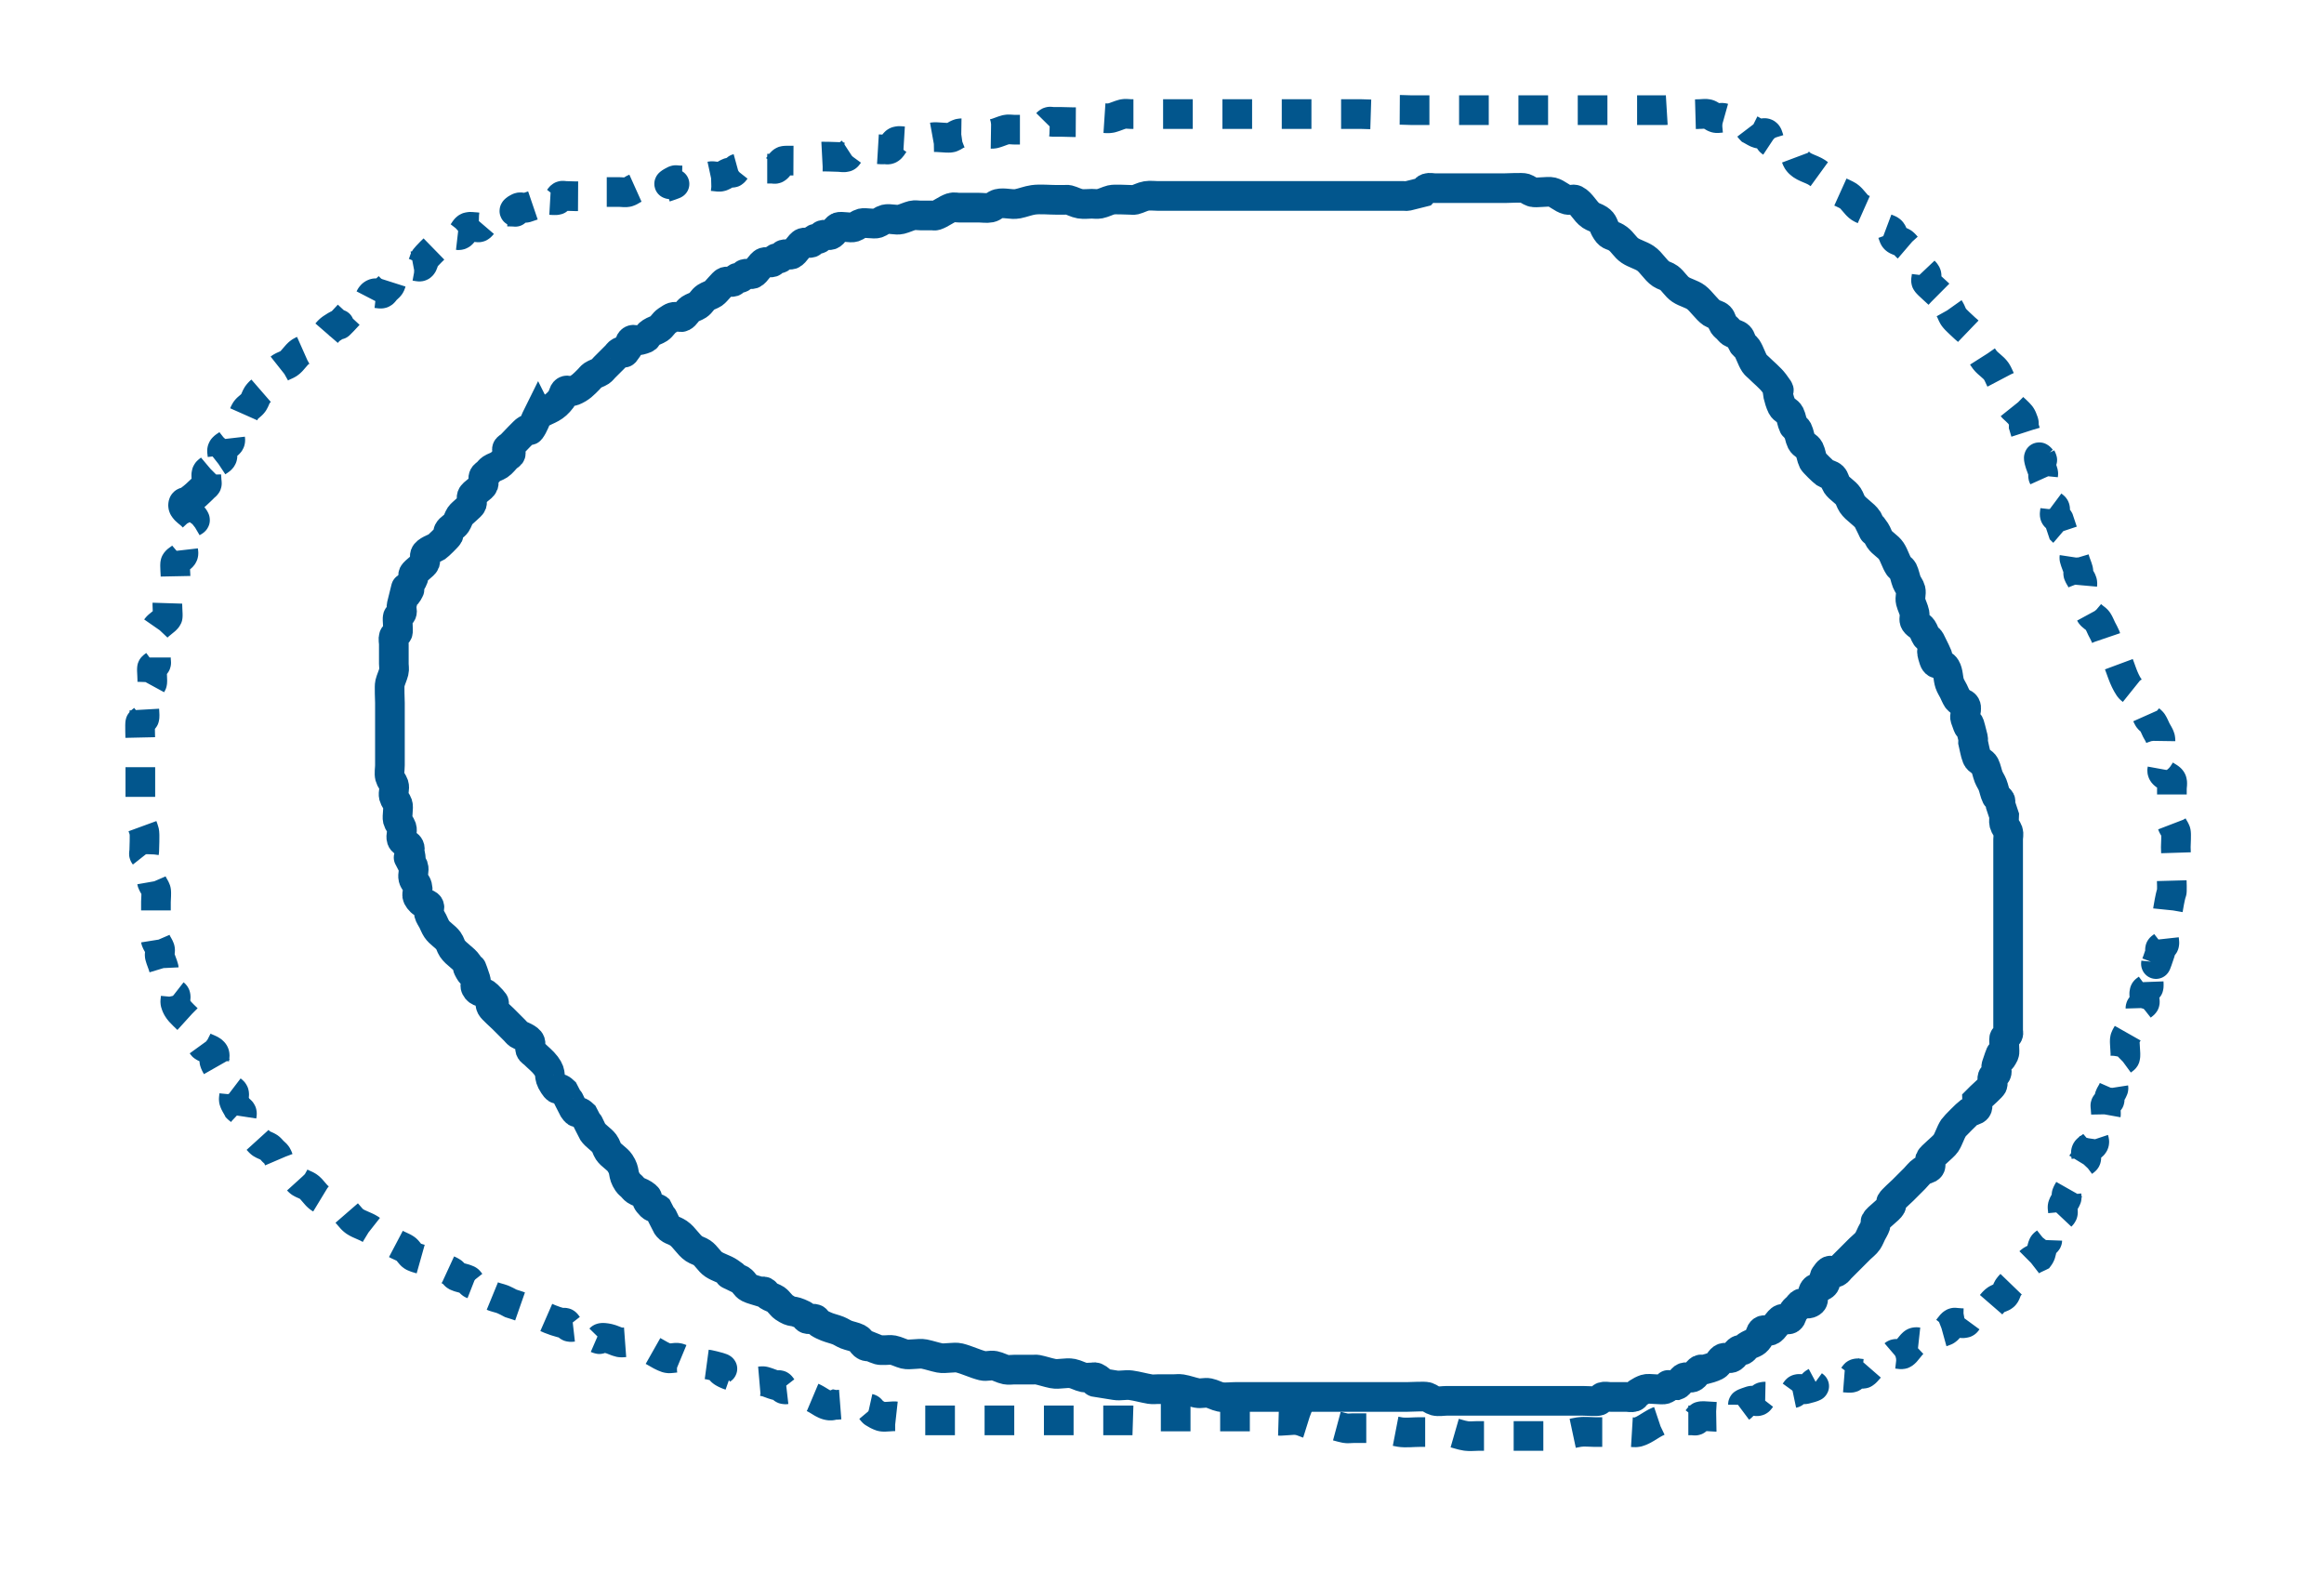
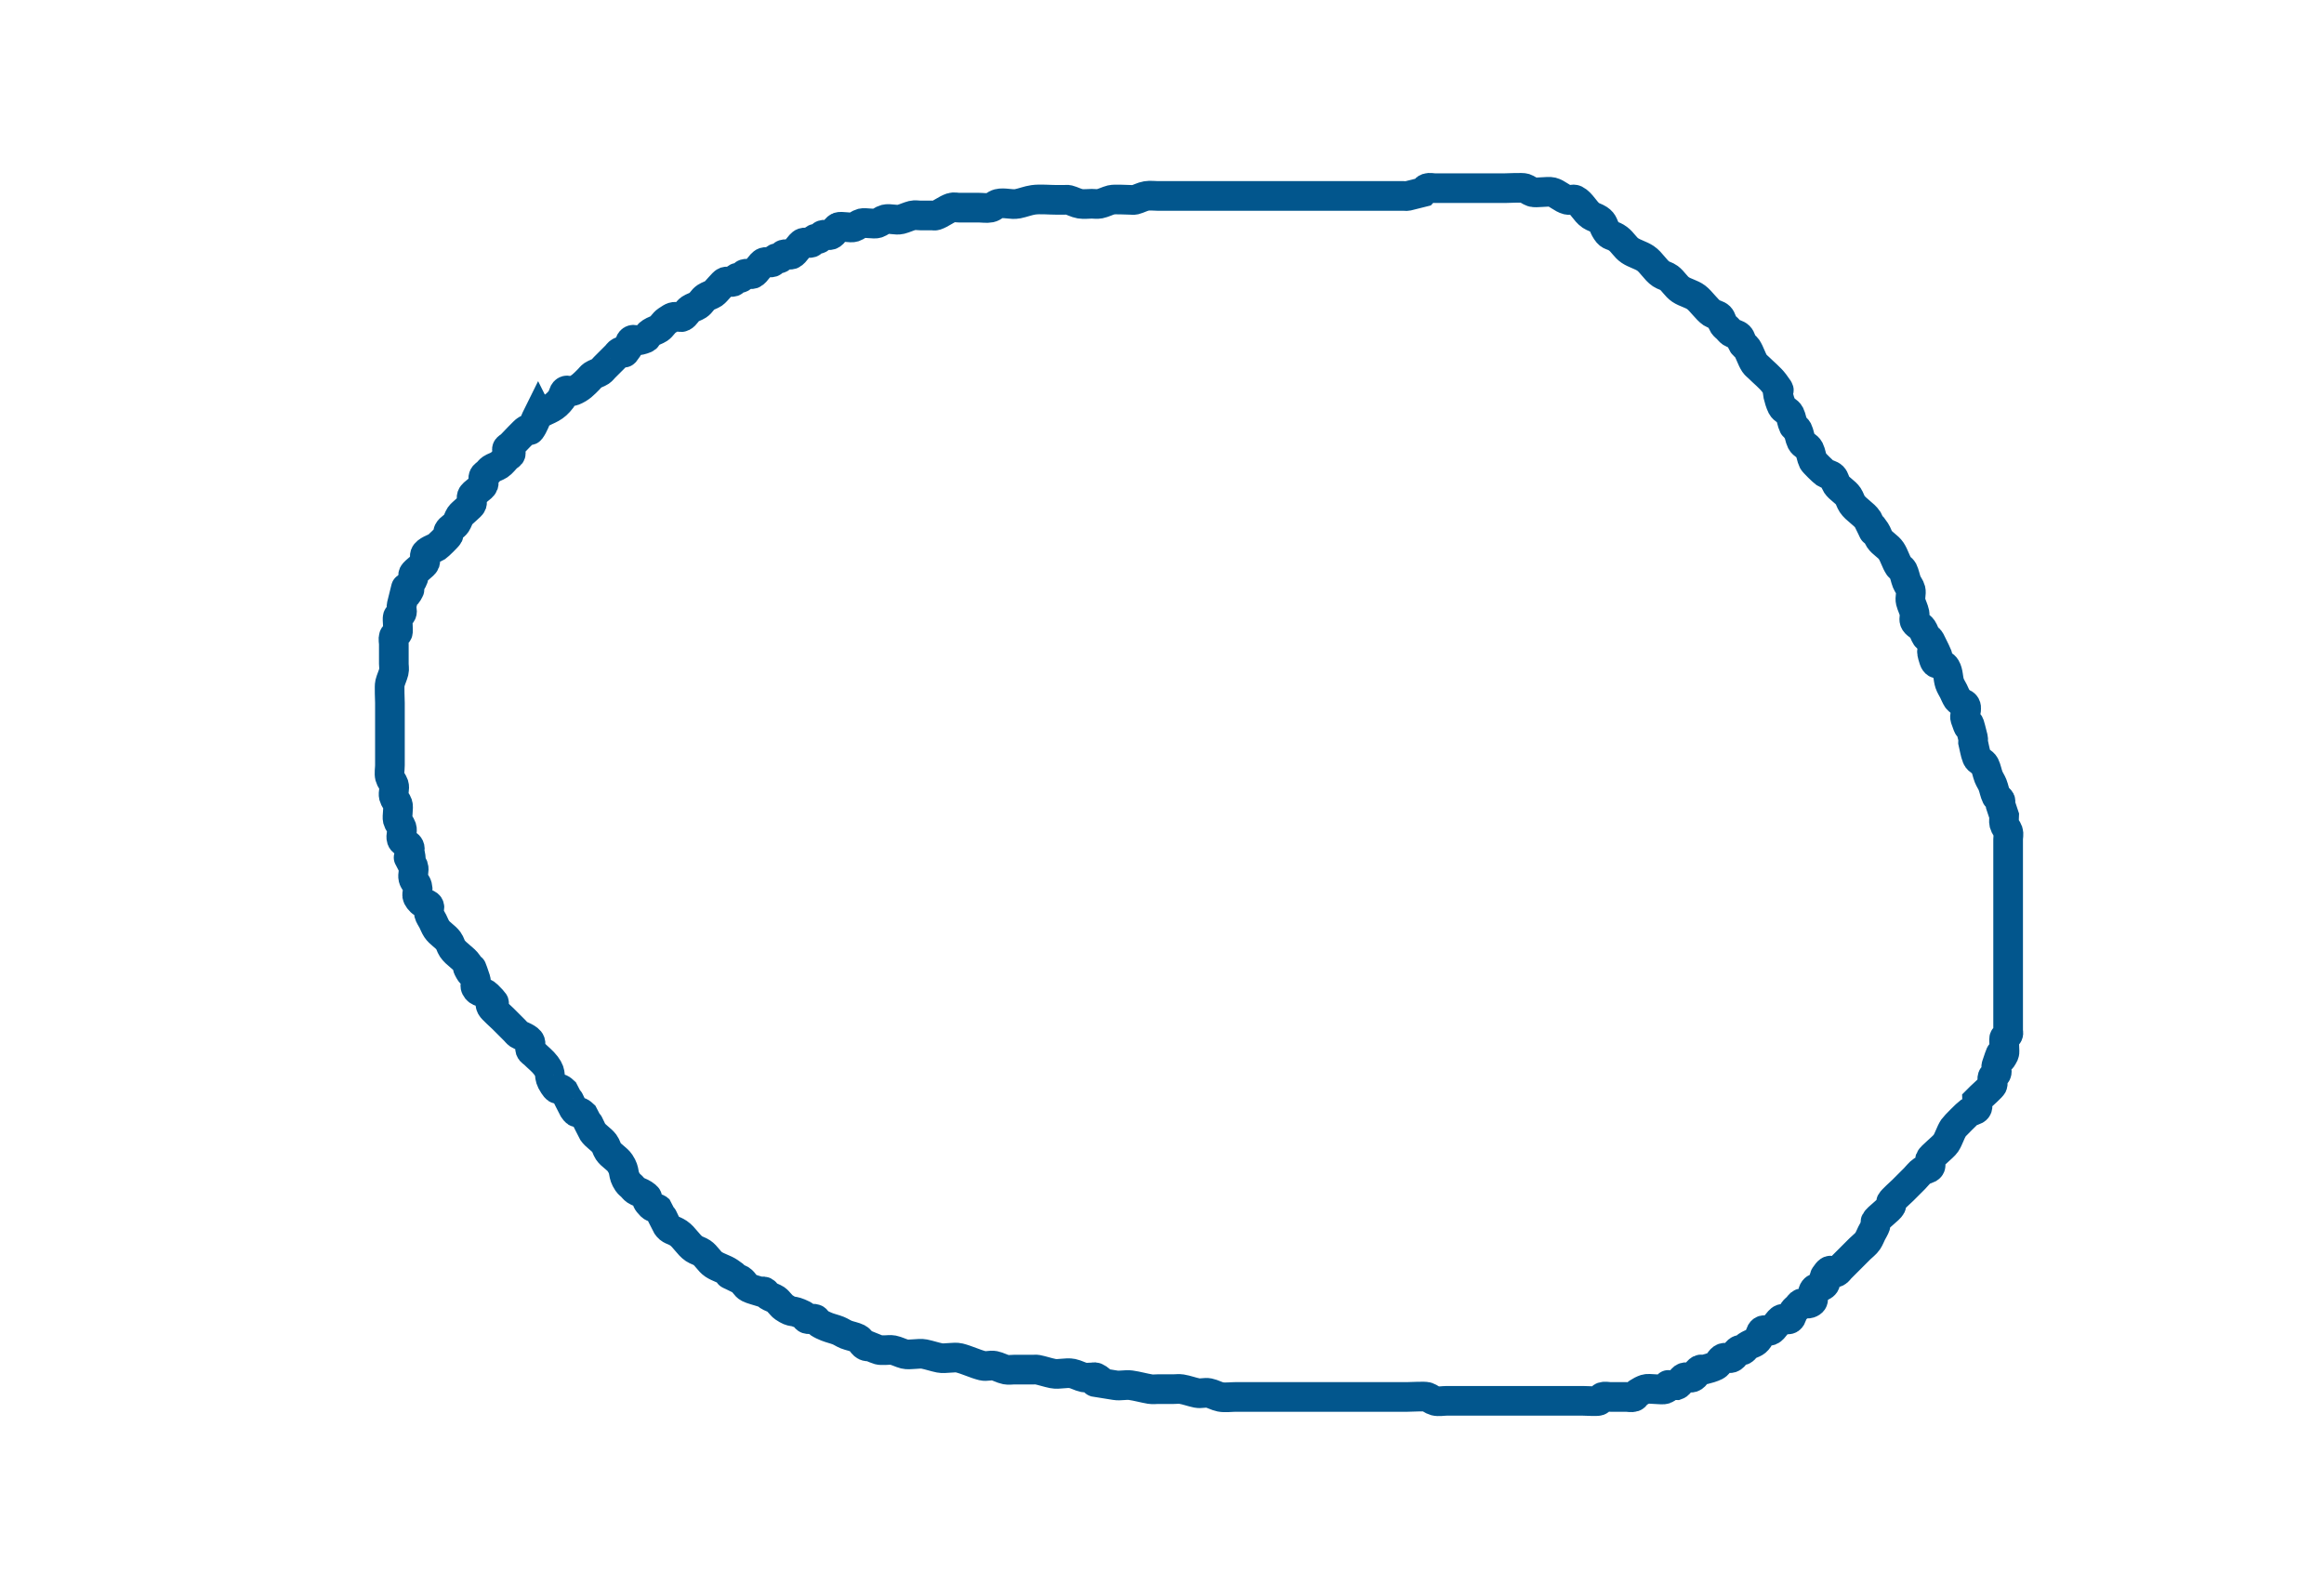
<svg xmlns="http://www.w3.org/2000/svg" xmlns:ns1="http://www.inkscape.org/namespaces/inkscape" xmlns:ns2="http://sodipodi.sourceforge.net/DTD/sodipodi-0.dtd" id="svg2" version="1.1" ns1:version="0.91 r13725" width="470" height="318" viewBox="0 0 470 318" ns2:docname="stall_data_over.svg">
  <defs id="defs6" />
  <ns2:namedview pagecolor="#ffffff" bordercolor="#666666" borderopacity="1" objecttolerance="10" gridtolerance="10" guidetolerance="10" ns1:pageopacity="0" ns1:pageshadow="2" ns1:window-width="1096" ns1:window-height="691" id="namedview4" showgrid="false" ns1:zoom="1.2680851" ns1:cx="228.09409" ns1:cy="144.82898" ns1:window-x="124" ns1:window-y="49" ns1:window-maximized="0" ns1:current-layer="svg2" />
  <path style="fill:none;fill-rule:evenodd;stroke:#02568d;stroke-width:6;stroke-linecap:butt;stroke-linejoin:miter;stroke-opacity:1;stroke-miterlimit:4;stroke-dasharray:none;stroke-dashoffset:0" d="m 108.826,83.789 c 2.296,-1.148 3.286,-1.228 4.732,-3.154 0.353,-0.47 0.3,-1.251 0.789,-1.577 0.437,-0.292 1.089,0.195 1.577,0 1.486,-0.594 2.162,-1.373 3.154,-2.366 0.263,-0.263 0.479,-0.582 0.789,-0.789 0.489,-0.326 1.088,-0.463 1.577,-0.789 0.309,-0.206 0.526,-0.526 0.789,-0.789 0.789,-0.789 1.577,-1.577 2.366,-2.366 0.263,-0.263 0.456,-0.622 0.789,-0.789 1.396,-0.698 0.269,1.173 1.577,-0.789 0.326,-0.489 0.3,-1.251 0.789,-1.577 0.437,-0.292 1.067,0.128 1.577,0 2.287,-0.572 0.923,-0.615 2.366,-1.577 0.489,-0.326 1.088,-0.463 1.577,-0.789 0.619,-0.412 0.959,-1.165 1.577,-1.577 1.359,-0.906 1.192,-0.789 2.366,-0.789 0.263,0 0.553,0.118 0.789,0 0.665,-0.332 0.959,-1.165 1.577,-1.577 0.489,-0.326 1.088,-0.463 1.577,-0.789 0.722,-0.482 0.855,-1.096 1.577,-1.577 0.489,-0.326 1.088,-0.463 1.577,-0.789 0.518,-0.345 1.939,-2.224 2.366,-2.366 0.499,-0.166 1.078,0.166 1.577,0 0.353,-0.118 0.456,-0.622 0.789,-0.789 0.235,-0.118 0.553,0.118 0.789,0 0.333,-0.166 0.436,-0.671 0.789,-0.789 0.499,-0.166 1.078,0.166 1.577,0 0.702,-0.234 1.664,-2.132 2.366,-2.366 0.499,-0.166 1.078,0.166 1.577,0 0.353,-0.118 0.456,-0.622 0.789,-0.789 0.235,-0.118 0.553,0.118 0.789,0 0.333,-0.166 0.436,-0.671 0.789,-0.789 0.499,-0.166 1.078,0.166 1.577,0 0.702,-0.234 1.664,-2.132 2.366,-2.366 0.499,-0.166 1.078,0.166 1.577,0 0.353,-0.118 0.456,-0.622 0.789,-0.789 0.235,-0.118 0.553,0.118 0.789,0 0.333,-0.166 0.436,-0.671 0.789,-0.789 0.499,-0.166 1.078,0.166 1.577,0 0.705,-0.235 0.912,-1.245 1.577,-1.577 0.523,-0.261 2.493,0.22 3.154,0 0.558,-0.186 1.007,-0.646 1.577,-0.789 0.696,-0.174 2.479,0.225 3.154,0 0.558,-0.186 1.007,-0.646 1.577,-0.789 0.99,-0.247 2.165,0.247 3.154,0 0.806,-0.202 1.559,-0.587 2.366,-0.789 0.51,-0.128 1.051,0 1.577,0 0.789,0 1.577,0 2.366,0 0.263,0 0.539,0.083 0.789,0 1.115,-0.372 2.039,-1.205 3.154,-1.577 0.499,-0.166 1.051,0 1.577,0 1.314,0 2.629,0 3.943,0 0.789,0 1.593,0.155 2.366,0 0.576,-0.115 1.007,-0.646 1.577,-0.789 1.243,-0.311 2.685,0.252 3.943,0 1.063,-0.213 2.081,-0.635 3.154,-0.789 1.366,-0.195 3.283,0 4.732,0 0.526,0 1.051,0 1.577,0 0.263,0 0.534,-0.064 0.789,0 0.806,0.202 1.546,0.652 2.366,0.789 0.778,0.13 1.577,0 2.366,0 0.526,0 1.062,0.103 1.577,0 0.815,-0.163 1.559,-0.587 2.366,-0.789 0.675,-0.169 3.155,0 3.943,0 0.263,0 0.534,0.064 0.789,0 0.806,-0.202 1.546,-0.652 2.366,-0.789 0.778,-0.13 1.577,0 2.366,0 1.051,0 2.103,0 3.154,0 3.417,0 6.834,0 10.252,0 8.937,0 17.875,0 26.812,0 2.366,0 4.732,0 7.097,0 0.789,0 1.577,0 2.366,0 0.263,0 0.531,0.052 0.789,0 1.051,-0.263 2.103,-0.526 3.154,-0.789 0.263,-0.263 0.436,-0.671 0.789,-0.789 0.499,-0.166 1.051,0 1.577,0 0.526,0 1.051,0 1.577,0 1.577,0 3.154,0 4.732,0 2.629,0 5.257,0 7.886,0 0.441,0 3.478,-0.155 3.943,0 0.558,0.186 1.02,0.603 1.577,0.789 0.698,0.233 3.161,-0.195 3.943,0 1.14,0.285 2.014,1.292 3.154,1.577 0.51,0.128 1.107,-0.235 1.577,0 1.261,0.631 1.972,2.366 3.154,3.154 0.489,0.326 1.088,0.463 1.577,0.789 1.085,0.723 0.811,1.217 1.577,2.366 0.804,1.206 1.089,0.62 2.366,1.577 0.892,0.669 1.438,1.747 2.366,2.366 0.978,0.652 2.176,0.925 3.154,1.577 1.16,0.774 1.994,2.381 3.154,3.154 0.489,0.326 1.107,0.436 1.577,0.789 0.892,0.669 1.438,1.747 2.366,2.366 0.978,0.652 2.214,0.872 3.154,1.577 0.972,0.729 2.15,2.485 3.154,3.154 0.489,0.326 1.162,0.373 1.577,0.789 0.416,0.416 0.463,1.088 0.789,1.577 0.206,0.309 0.526,0.526 0.789,0.789 0.263,0.263 0.479,0.582 0.789,0.789 0.489,0.326 1.162,0.373 1.577,0.789 0.416,0.416 0.463,1.088 0.789,1.577 0.206,0.309 0.582,0.479 0.789,0.789 0.652,0.978 0.925,2.176 1.577,3.154 0.206,0.309 0.526,0.526 0.789,0.789 0.995,0.995 2.33,2.056 3.154,3.154 1.834,2.445 0.374,0.706 0.789,2.366 0.202,0.806 0.417,1.622 0.789,2.366 0.333,0.665 1.245,0.912 1.577,1.577 0.372,0.743 0.417,1.622 0.789,2.366 0.166,0.332 0.622,0.456 0.789,0.789 0.372,0.743 0.417,1.622 0.789,2.366 0.333,0.665 1.245,0.912 1.577,1.577 0.372,0.743 0.417,1.622 0.789,2.366 0.163,0.326 2.032,2.143 2.366,2.366 0.489,0.326 1.162,0.373 1.577,0.789 0.416,0.416 0.463,1.088 0.789,1.577 0.607,0.91 1.759,1.456 2.366,2.366 0.326,0.489 0.463,1.088 0.789,1.577 0.774,1.16 2.381,1.994 3.154,3.154 2.859,5.718 -0.831,-1.247 1.577,2.366 0.326,0.489 0.463,1.088 0.789,1.577 0.607,0.91 1.759,1.456 2.366,2.366 0.652,0.978 0.925,2.176 1.577,3.154 0.206,0.309 0.622,0.456 0.789,0.789 0.372,0.744 0.48,1.594 0.789,2.366 0.218,0.546 0.646,1.007 0.789,1.577 0.186,0.742 -0.186,1.624 0,2.366 0.202,0.806 0.626,1.551 0.789,2.366 0.103,0.516 -0.166,1.078 0,1.577 0.235,0.705 1.165,0.959 1.577,1.577 0.326,0.489 0.463,1.088 0.789,1.577 0.206,0.309 0.622,0.456 0.789,0.789 3.808,7.616 -1.016,-1.471 0.789,3.943 0.455,1.364 1.641,0.369 2.366,1.577 0.558,0.929 0.446,2.126 0.789,3.154 0.186,0.558 0.526,1.051 0.789,1.577 0.263,0.526 0.463,1.088 0.789,1.577 0.206,0.309 0.622,0.456 0.789,0.789 1.844,0.41 0.481,2.232 0.789,3.154 1.632,4.895 -0.064,-2.621 1.577,3.943 0.064,0.255 0,0.526 0,0.789 0.263,1.051 0.386,2.148 0.789,3.154 0.276,0.69 1.245,0.912 1.577,1.577 0.372,0.744 0.48,1.594 0.789,2.366 0.218,0.546 0.57,1.031 0.789,1.577 0.309,0.772 0.417,1.622 0.789,2.366 0.166,0.333 0.622,0.456 0.789,0.789 0.118,0.235 -0.064,0.534 0,0.789 0.263,0.789 0.526,1.577 0.789,2.366 0,0.526 -0.128,1.067 0,1.577 0.143,0.57 0.603,1.02 0.789,1.577 0.166,0.499 0,1.051 0,1.577 0,1.314 0,2.629 0,3.943 0,3.68 0,7.36 0,11.04 0,5.783 0,11.566 0,17.349 0,1.84 0,3.68 0,5.52 0,0.263 0,0.526 0,0.789 0,0.263 0.118,0.553 0,0.789 -0.166,0.333 -0.671,0.436 -0.789,0.789 -0.12,0.361 0.175,2.803 0,3.154 -1.805,3.609 0.327,-3.346 -1.577,2.366 -0.166,0.499 0.235,1.107 0,1.577 -0.166,0.333 -0.671,0.436 -0.789,0.789 -0.166,0.499 0.166,1.078 0,1.577 -0.12,0.36 -2.011,2.011 -2.366,2.366 -0.263,0.263 -0.526,0.526 -0.789,0.789 0,0.526 0.292,1.14 0,1.577 -0.326,0.489 -1.088,0.463 -1.577,0.789 -0.385,0.257 -2.898,2.769 -3.154,3.154 -0.652,0.978 -0.925,2.176 -1.577,3.154 -0.443,0.665 -2.994,2.673 -3.154,3.154 -0.166,0.499 0.292,1.14 0,1.577 -0.326,0.489 -1.088,0.463 -1.577,0.789 -0.619,0.412 -1.051,1.051 -1.577,1.577 -0.789,0.789 -1.577,1.577 -2.366,2.366 -0.415,0.415 -2.155,1.945 -2.366,2.366 -0.118,0.235 0.118,0.553 0,0.789 -0.388,0.776 -2.766,2.378 -3.154,3.154 -0.118,0.235 0.083,0.539 0,0.789 -0.186,0.558 -0.526,1.051 -0.789,1.577 -0.263,0.526 -0.463,1.088 -0.789,1.577 -0.412,0.619 -1.051,1.051 -1.577,1.577 -1.051,1.051 -2.103,2.103 -3.154,3.154 -0.263,0.263 -0.526,0.526 -0.789,0.789 -0.263,0.263 -0.456,0.622 -0.789,0.789 -1.254,0.627 -0.827,-1.52 -2.366,0.789 -0.292,0.437 0.292,1.14 0,1.577 -0.644,0.966 -1.962,0.366 -2.366,1.577 -0.321,0.962 0.598,1.903 -0.789,2.366 -0.499,0.166 -1.078,-0.166 -1.577,0 -0.353,0.118 -0.526,0.526 -0.789,0.789 -0.263,0.263 -0.582,0.479 -0.789,0.789 -0.326,0.489 -0.3,1.251 -0.789,1.577 -0.437,0.292 -1.078,-0.166 -1.577,0 -0.702,0.234 -1.664,2.132 -2.366,2.366 -0.499,0.166 -1.14,-0.292 -1.577,0 -0.489,0.326 -0.463,1.088 -0.789,1.577 -0.723,1.085 -1.217,0.811 -2.366,1.577 -0.309,0.206 -0.456,0.622 -0.789,0.789 -0.235,0.118 -0.553,-0.118 -0.789,0 -0.665,0.332 -0.872,1.342 -1.577,1.577 -0.499,0.166 -1.078,-0.166 -1.577,0 -0.705,0.235 -0.912,1.245 -1.577,1.577 -0.743,0.372 -1.559,0.587 -2.366,0.789 -0.255,0.064 -0.553,-0.118 -0.789,0 -0.665,0.333 -0.872,1.342 -1.577,1.577 -0.499,0.166 -1.078,-0.166 -1.577,0 -0.705,0.235 -0.872,1.342 -1.577,1.577 -3.59,0 -0.045,-0.372 -2.366,0.789 -0.502,0.251 -3.261,-0.227 -3.943,0 -0.558,0.186 -1.088,0.463 -1.577,0.789 -0.309,0.206 -0.436,0.671 -0.789,0.789 -0.499,0.166 -1.051,0 -1.577,0 -1.051,0 -2.103,0 -3.154,0 -0.526,0 -1.078,-0.166 -1.577,0 -0.353,0.118 -0.436,0.671 -0.789,0.789 -0.424,0.141 -2.487,0 -3.154,0 -2.629,0 -5.257,0 -7.886,0 -4.994,0 -9.989,0 -14.983,0 -1.577,0 -3.154,0 -4.732,0 -0.789,0 -1.601,0.191 -2.366,0 -0.57,-0.143 -1.02,-0.603 -1.577,-0.789 -0.51,-0.17 -3.082,0 -3.943,0 -2.892,0 -5.783,0 -8.675,0 -6.572,0 -13.143,0 -19.715,0 -2.103,0 -4.206,0 -6.309,0 -0.949,0 -2.266,0.178 -3.154,0 -0.815,-0.163 -1.551,-0.626 -2.366,-0.789 -0.773,-0.155 -1.593,0.155 -2.366,0 -1.063,-0.213 -2.085,-0.61 -3.154,-0.789 -0.519,-0.086 -1.051,0 -1.577,0 -1.051,0 -2.103,0 -3.154,0 -0.526,0 -1.059,0.086 -1.577,0 -1.322,-0.22 -2.616,-0.599 -3.943,-0.789 -1.041,-0.149 -2.117,0.173 -3.154,0 -9.436,-1.573 -0.357,0.216 -3.943,-1.577 -0.235,-0.118 -0.526,0 -0.789,0 -0.526,0 -1.062,0.103 -1.577,0 -0.815,-0.163 -1.551,-0.626 -2.366,-0.789 -1.264,-0.253 -2.679,0.253 -3.943,0 -1.063,-0.213 -2.092,-0.576 -3.154,-0.789 -0.258,-0.052 -0.526,0 -0.789,0 -1.314,0 -2.629,0 -3.943,0 -0.526,0 -1.062,0.103 -1.577,0 -0.815,-0.163 -1.551,-0.626 -2.366,-0.789 -0.773,-0.155 -1.601,0.191 -2.366,0 -1.613,-0.403 -3.119,-1.174 -4.732,-1.577 -1,-0.25 -2.891,0.21 -3.943,0 -1.063,-0.213 -2.092,-0.576 -3.154,-0.789 -1.051,-0.21 -2.943,0.25 -3.943,0 -0.806,-0.202 -1.551,-0.626 -2.366,-0.789 -0.516,-0.103 -1.051,0 -1.577,0 -1.482,0 -0.975,0.083 -3.154,-0.789 -1.346,0.279 -1.518,-1.153 -2.366,-1.577 -0.743,-0.372 -1.594,-0.48 -2.366,-0.789 -0.546,-0.218 -1.031,-0.57 -1.577,-0.789 -0.772,-0.309 -1.594,-0.48 -2.366,-0.789 -0.546,-0.218 -1.088,-0.463 -1.577,-0.789 -0.309,-0.206 -0.436,-0.671 -0.789,-0.789 -0.499,-0.166 -1.078,0.166 -1.577,0 -0.353,-0.118 -0.456,-0.622 -0.789,-0.789 -2.565,-1.282 -1.876,-0.199 -3.943,-1.577 -0.309,-0.206 -0.526,-0.526 -0.789,-0.789 -0.263,-0.263 -0.479,-0.582 -0.789,-0.789 -0.489,-0.326 -1.088,-0.463 -1.577,-0.789 -0.309,-0.206 -0.456,-0.622 -0.789,-0.789 -0.235,-0.118 -0.526,0 -0.789,0 -0.789,-0.263 -1.622,-0.417 -2.366,-0.789 -0.665,-0.333 -0.959,-1.165 -1.577,-1.577 -5.718,-2.859 1.247,0.831 -2.366,-1.577 -0.978,-0.652 -2.176,-0.925 -3.154,-1.577 -0.91,-0.607 -1.456,-1.759 -2.366,-2.366 -0.489,-0.326 -1.088,-0.463 -1.577,-0.789 -1.16,-0.774 -1.994,-2.381 -3.154,-3.154 -1.149,-0.766 -1.643,-0.492 -2.366,-1.577 -0.098,-0.147 -1.527,-3.104 -1.577,-3.154 -0.416,-0.416 -1.162,-0.373 -1.577,-0.789 -1.915,-1.915 0.234,-1.158 -1.577,-2.366 -0.489,-0.326 -1.088,-0.463 -1.577,-0.789 -0.309,-0.206 -0.526,-0.526 -0.789,-0.789 -0.263,-0.263 -0.582,-0.479 -0.789,-0.789 -1.209,-1.813 -0.368,-2.13 -1.577,-3.943 -0.607,-0.91 -1.759,-1.456 -2.366,-2.366 -0.326,-0.489 -0.436,-1.107 -0.789,-1.577 -0.669,-0.892 -1.747,-1.438 -2.366,-2.366 -0.098,-0.147 -1.527,-3.104 -1.577,-3.154 -1.915,-1.915 -1.158,0.234 -2.366,-1.577 -0.098,-0.147 -1.527,-3.104 -1.577,-3.154 -1.915,-1.915 -1.158,0.234 -2.366,-1.577 -1.362,-2.044 -0.171,-2.068 -1.577,-3.943 -0.669,-0.892 -1.577,-1.577 -2.366,-2.366 -0.263,-0.263 -0.671,-0.436 -0.789,-0.789 -0.166,-0.499 0.166,-1.078 0,-1.577 -0.258,-0.775 -1.952,-1.301 -2.366,-1.577 -0.309,-0.206 -0.526,-0.526 -0.789,-0.789 -0.789,-0.789 -1.577,-1.577 -2.366,-2.366 -0.415,-0.415 -2.155,-1.945 -2.366,-2.366 -0.971,-1.942 2.289,0.712 -0.789,-2.366 -0.96,-0.96 -1.762,-0.369 -2.366,-1.577 -0.235,-0.47 0.166,-1.078 0,-1.577 -1.904,-5.712 0.227,1.243 -1.577,-2.366 -0.118,-0.235 0.146,-0.57 0,-0.789 -0.774,-1.16 -2.381,-1.994 -3.154,-3.154 -0.326,-0.489 -0.436,-1.107 -0.789,-1.577 -0.669,-0.892 -1.747,-1.438 -2.366,-2.366 -0.326,-0.489 -0.526,-1.051 -0.789,-1.577 -0.263,-0.526 -0.646,-1.007 -0.789,-1.577 -0.128,-0.51 0.292,-1.14 0,-1.577 -0.326,-0.489 -1.162,-0.373 -1.577,-0.789 -1.489,-1.489 -0.372,-1.489 -0.789,-3.154 -0.143,-0.57 -0.646,-1.007 -0.789,-1.577 -0.191,-0.765 0.249,-1.618 0,-2.366 -2.234,-4.468 0.294,1.176 -0.789,-3.154 0.475,-1.427 -1.277,-1.467 -1.577,-2.366 -0.249,-0.748 0.249,-1.618 0,-2.366 -0.186,-0.558 -0.646,-1.007 -0.789,-1.577 -0.174,-0.696 0.225,-2.479 0,-3.154 -0.186,-0.558 -0.646,-1.007 -0.789,-1.577 -0.191,-0.765 0.249,-1.618 0,-2.366 -0.186,-0.558 -0.646,-1.007 -0.789,-1.577 -0.191,-0.765 0,-1.577 0,-2.366 0,-1.577 0,-3.154 0,-4.732 0,-2.629 0,-5.257 0,-7.886 0,-0.563 -0.146,-3.361 0,-3.943 0.202,-0.806 0.587,-1.559 0.789,-2.366 0.128,-0.51 0,-1.051 0,-1.577 0,-1.314 0,-2.629 0,-3.943 0,-0.526 -0.166,-1.078 0,-1.577 0.118,-0.353 0.622,-0.456 0.789,-0.789 0.175,-0.351 -0.12,-2.794 0,-3.154 0.118,-0.353 0.622,-0.456 0.789,-0.789 0.235,-0.47 -0.128,-1.067 0,-1.577 1.992,-7.968 -0.285,0.57 1.577,-3.154 0.118,-0.235 -0.083,-0.539 0,-0.789 0.186,-0.558 0.603,-1.02 0.789,-1.577 0.083,-0.249 -0.118,-0.553 0,-0.789 0.301,-0.602 2.188,-1.832 2.366,-2.366 0.166,-0.499 -0.166,-1.078 0,-1.577 0.258,-0.775 1.952,-1.301 2.366,-1.577 0.334,-0.223 2.203,-2.039 2.366,-2.366 0.118,-0.235 -0.118,-0.553 0,-0.789 0.332,-0.665 1.165,-0.959 1.577,-1.577 0.326,-0.489 0.463,-1.088 0.789,-1.577 0.345,-0.518 2.224,-1.939 2.366,-2.366 0.166,-0.499 -0.166,-1.078 0,-1.577 0.234,-0.702 2.132,-1.664 2.366,-2.366 0.166,-0.499 -0.166,-1.078 0,-1.577 0.118,-0.353 0.526,-0.526 0.789,-0.789 0.263,-0.263 0.479,-0.582 0.789,-0.789 0.489,-0.326 1.088,-0.463 1.577,-0.789 0.619,-0.412 1.051,-1.051 1.577,-1.577 0.263,-0.263 0.789,-0.417 0.789,-0.789 0,-0.372 -0.789,-0.417 -0.789,-0.789 0,-0.372 0.526,-0.526 0.789,-0.789 0.464,-0.464 2.789,-2.972 3.154,-3.154 0.235,-0.118 0.631,0.21 0.789,0 0.705,-0.94 1.051,-2.103 1.577,-3.154 z" id="path4138" ns1:connector-curvature="0" />
-   <path style="fill:none;fill-rule:evenodd;stroke:#02568d;stroke-width:6;stroke-linecap:butt;stroke-linejoin:miter;stroke-opacity:1;stroke-miterlimit:4;stroke-dasharray:6, 6;stroke-dashoffset:0" d="m 37.064,101.926 c 1.924,-1.069 3.245,-2.456 4.732,-3.943 0.263,-0.263 0.582,-0.479 0.789,-0.789 2.296,-3.444 -0.35,0.26 0.789,-3.154 0.235,-0.705 1.342,-0.872 1.577,-1.577 0.166,-0.499 -0.166,-1.078 0,-1.577 0.235,-0.705 1.342,-0.872 1.577,-1.577 0.166,-0.499 -0.166,-1.078 0,-1.577 0.118,-0.353 0.622,-0.456 0.789,-0.789 0.118,-0.235 -0.118,-0.553 0,-0.789 0.332,-0.665 1.165,-0.959 1.577,-1.577 C 49.219,84.088 49.355,83.489 49.681,83 c 0.412,-0.619 1.165,-0.959 1.577,-1.577 0.326,-0.489 0.463,-1.088 0.789,-1.577 0.607,-0.91 1.759,-1.456 2.366,-2.366 0.326,-0.489 0.463,-1.088 0.789,-1.577 0.206,-0.309 0.526,-0.526 0.789,-0.789 0.263,-0.263 0.479,-0.582 0.789,-0.789 0.489,-0.326 1.088,-0.463 1.577,-0.789 0.91,-0.607 1.456,-1.759 2.366,-2.366 0.489,-0.326 1.088,-0.463 1.577,-0.789 0.309,-0.206 0.479,-0.582 0.789,-0.789 0.489,-0.326 1.088,-0.463 1.577,-0.789 0.91,-0.607 1.456,-1.759 2.366,-2.366 2.865,-1.91 0.558,0.231 2.366,-1.577 0.355,-0.355 2.006,-2.246 2.366,-2.366 0.499,-0.166 1.078,0.166 1.577,0 1.353,-0.451 1.012,-2.703 2.366,-3.154 0.499,-0.166 1.078,0.166 1.577,0 0.353,-0.118 0.526,-0.526 0.789,-0.789 0.263,-0.263 0.582,-0.479 0.789,-0.789 0.326,-0.489 0.3,-1.251 0.789,-1.577 0.437,-0.292 1.078,0.166 1.577,0 0.702,-0.234 1.664,-2.132 2.366,-2.366 0.499,-0.166 1.14,0.292 1.577,0 0.489,-0.326 0.463,-1.088 0.789,-1.577 0.223,-0.334 2.039,-2.203 2.366,-2.366 0.235,-0.118 0.553,0.118 0.789,0 0.602,-0.301 1.832,-2.188 2.366,-2.366 0.499,-0.166 1.078,0.166 1.577,0 0.705,-0.235 0.872,-1.342 1.577,-1.577 0.499,-0.166 1.051,0 1.577,0 0.263,0 0.553,0.118 0.789,0 0.332,-0.166 0.526,-0.526 0.789,-0.789 0.902,-0.902 0.934,-1.1 2.366,-1.577 0.499,-0.166 1.107,0.235 1.577,0 0.333,-0.166 0.436,-0.671 0.789,-0.789 3.59,0 0.045,0.372 2.366,-0.789 0.47,-0.235 1.078,0.166 1.577,0 5.712,-1.904 -1.243,0.227 2.366,-1.577 0.5,-0.25 3.431,0.256 3.943,0 0.333,-0.166 0.456,-0.622 0.789,-0.789 0.235,-0.118 0.526,0 0.789,0 0.441,0 3.478,0.155 3.943,0 0.558,-0.186 1.02,-0.603 1.577,-0.789 0.499,-0.166 1.051,0 1.577,0 1.314,0 2.629,0 3.943,0 0.526,0 1.067,0.128 1.577,0 0.57,-0.143 1.02,-0.603 1.577,-0.789 0.249,-0.083 0.526,0 0.789,0 0.609,0 4.25,0.16 4.732,0 5.712,-1.904 -1.243,0.227 2.366,-1.577 0.235,-0.118 0.526,0 0.789,0 0.609,0 4.25,0.16 4.732,0 0.558,-0.186 1.02,-0.603 1.577,-0.789 0.71,-0.237 1.656,0.237 2.366,0 0.558,-0.186 1.02,-0.603 1.577,-0.789 0.249,-0.083 0.553,0.118 0.789,0 0.333,-0.166 0.456,-0.622 0.789,-0.789 0.235,-0.118 0.526,0 0.789,0 0.526,0 1.051,0 1.577,0 1.314,0 2.629,0 3.943,0 0.263,0 0.526,0 0.789,0 0.263,0 0.553,0.118 0.789,0 0.665,-0.332 0.872,-1.342 1.577,-1.577 0.404,-0.135 4.168,0 4.732,0 0.263,0 0.539,0.083 0.789,0 0.558,-0.186 1.007,-0.646 1.577,-0.789 0.704,-0.176 3.03,0 3.943,0 0.526,0 1.078,0.166 1.577,0 0.353,-0.118 0.456,-0.622 0.789,-0.789 0.5,-0.25 3.431,0.256 3.943,0 0.333,-0.166 0.456,-0.622 0.789,-0.789 0.235,-0.118 0.526,0 0.789,0 0.526,0 1.067,0.128 1.577,0 1.427,0.475 1.467,-1.277 2.366,-1.577 0.499,-0.166 1.051,0 1.577,0 0.913,0 3.239,0.176 3.943,0 0.57,-0.143 1.02,-0.603 1.577,-0.789 0.768,-0.256 3.192,0.25 3.943,0 0.558,-0.186 1.007,-0.646 1.577,-0.789 0.51,-0.128 1.051,0 1.577,0 1.314,0 2.629,0 3.943,0 0.526,0 1.067,0.128 1.577,0 0.806,-0.202 1.559,-0.587 2.366,-0.789 0.51,-0.128 1.051,0 1.577,0 1.314,0 2.629,0 3.943,0 0.526,0 1.078,0.166 1.577,0 0.705,-0.235 0.912,-1.245 1.577,-1.577 0.235,-0.118 0.526,0 0.789,0 0.526,0 1.051,0 1.577,0 0.943,0 4.217,0.172 4.732,0 0.558,-0.186 1.007,-0.646 1.577,-0.789 1.003,-0.251 2.935,0.252 3.943,0 0.806,-0.202 1.559,-0.587 2.366,-0.789 0.51,-0.128 1.051,0 1.577,0 1.051,0 2.103,0 3.154,0 2.892,0 5.783,0 8.674,0 8.675,0 17.349,0 26.023,0 2.892,0 5.783,0 8.675,0 0.788,0 3.268,0.169 3.943,0 0.806,-0.202 1.551,-0.626 2.366,-0.789 0.783,-0.157 3.114,0 3.943,0 2.629,0 5.257,0 7.886,0 7.097,0 14.195,0 21.292,0 5.257,0 10.515,0 15.772,0 2.103,0 4.206,0 6.309,0 0.526,0 1.067,-0.128 1.577,0 0.57,0.143 1.007,0.646 1.577,0.789 0.6,0.15 3.283,0 3.943,0 0.526,0 1.067,-0.128 1.577,0 0.57,0.143 1.007,0.646 1.577,0.789 0.51,0.128 1.067,-0.128 1.577,0 3.713,0.928 -0.559,0.649 3.154,1.577 0.51,0.128 1.078,-0.166 1.577,0 0.353,0.118 0.526,0.526 0.789,0.789 0.526,0.263 1.007,0.646 1.577,0.789 0.51,0.128 1.14,-0.292 1.577,0 0.489,0.326 0.373,1.162 0.789,1.577 0.787,0.787 3.945,1.579 4.732,2.366 0.416,0.416 0.463,1.088 0.789,1.577 0.888,1.332 2.692,1.532 3.943,2.366 1.812,1.208 -0.338,0.45 1.577,2.366 0.543,0.543 3.864,1.788 4.732,2.366 0.91,0.607 1.456,1.759 2.366,2.366 0.489,0.326 1.088,0.463 1.577,0.789 1.16,0.774 1.994,2.381 3.154,3.154 0.489,0.326 1.162,0.373 1.577,0.789 0.416,0.416 0.373,1.162 0.789,1.577 0.416,0.416 1.088,0.463 1.577,0.789 0.309,0.206 0.526,0.526 0.789,0.789 0.263,0.263 0.622,0.456 0.789,0.789 0.372,0.743 0.417,1.622 0.789,2.366 0.473,0.946 1.893,1.419 2.366,2.366 0.235,0.47 -0.166,1.078 0,1.577 0.161,0.482 2.711,2.49 3.154,3.154 2.859,5.718 -0.831,-1.247 1.577,2.366 0.326,0.489 0.463,1.088 0.789,1.577 0.454,0.68 1.75,1.75 2.366,2.366 0.263,0.263 0.622,0.456 0.789,0.789 0.372,0.743 0.417,1.622 0.789,2.366 0.166,0.332 0.566,0.491 0.789,0.789 0.569,0.758 1.009,1.608 1.577,2.366 0.656,0.874 1.76,1.458 2.366,2.366 0.326,0.489 0.526,1.051 0.789,1.577 0.263,0.526 0.57,1.031 0.789,1.577 0.641,1.603 0.652,2.556 1.577,3.943 0.206,0.309 0.526,0.526 0.789,0.789 0.902,0.902 1.1,0.934 1.577,2.366 0.083,0.249 0,0.526 0,0.789 0.263,0.789 0.417,1.622 0.789,2.366 0.333,0.665 1.245,0.912 1.577,1.577 2.997,5.994 0.117,0.466 0.789,3.154 0.202,0.806 0.587,1.559 0.789,2.366 0.064,0.255 -0.083,0.539 0,0.789 0.186,0.558 0.646,1.007 0.789,1.577 0.191,0.765 -0.249,1.618 0,2.366 0.186,0.558 0.463,1.088 0.789,1.577 0.206,0.309 0.671,0.436 0.789,0.789 0.166,0.499 -0.166,1.078 0,1.577 0.118,0.353 0.622,0.456 0.789,0.789 0.263,0.789 0.526,1.577 0.789,2.366 0.263,0.263 0.622,0.456 0.789,0.789 0.118,0.235 -0.064,0.534 0,0.789 0.202,0.806 0.417,1.622 0.789,2.366 0.166,0.333 0.622,0.456 0.789,0.789 0.118,0.235 -0.064,0.534 0,0.789 0.202,0.806 0.587,1.559 0.789,2.366 0.064,0.255 -0.083,0.539 0,0.789 0.186,0.558 0.646,1.007 0.789,1.577 0.128,0.51 -0.128,1.067 0,1.577 0.143,0.57 0.603,1.02 0.789,1.577 0.343,1.028 0.386,2.148 0.789,3.154 0.276,0.69 1.165,0.959 1.577,1.577 0.326,0.489 0.526,1.051 0.789,1.577 0.263,0.526 0.57,1.031 0.789,1.577 0.309,0.772 0.417,1.622 0.789,2.366 0.166,0.333 0.526,0.526 0.789,0.789 0.263,0.526 0.57,1.031 0.789,1.577 0.739,1.847 1.242,3.834 2.366,5.52 0.412,0.619 1.245,0.912 1.577,1.577 0.372,0.743 0.417,1.622 0.789,2.366 0.166,0.332 0.582,0.479 0.789,0.789 0.326,0.489 0.463,1.088 0.789,1.577 0.206,0.309 0.582,0.479 0.789,0.789 0.326,0.489 0.526,1.051 0.789,1.577 0.263,0.526 0.646,1.007 0.789,1.577 0.128,0.51 0,1.051 0,1.577 0.263,0.526 0.603,1.02 0.789,1.577 0.249,0.748 -0.155,1.593 0,2.366 -1.34,2.135 1.205,2.039 1.577,3.154 0.166,0.499 0,1.051 0,1.577 0,1.577 0,3.154 0,4.732 0,0.789 -0.191,1.601 0,2.366 0.143,0.57 0.603,1.02 0.789,1.577 0.152,0.457 0,2.471 0,3.154 0,0.668 0.141,2.73 0,3.154 -0.118,0.353 -0.671,0.436 -0.789,0.789 -0.151,0.452 0,3.203 0,3.943 0,2.294 0.051,-0.309 -0.789,4.732 -0.162,0.969 0.233,2.224 0,3.154 -0.202,0.806 -0.626,1.551 -0.789,2.366 -0.103,0.516 0.166,1.078 0,1.577 -0.118,0.353 -0.622,0.456 -0.789,0.789 -0.118,0.235 0.083,0.539 0,0.789 -1.904,5.712 0.227,-1.243 -1.577,2.366 -0.118,0.235 0.118,0.553 0,0.789 -0.166,0.333 -0.671,0.436 -0.789,0.789 -0.12,0.361 0.175,2.803 0,3.154 -0.166,0.333 -0.671,0.436 -0.789,0.789 -0.166,0.499 0,1.051 0,1.577 0,0.263 0.118,0.553 0,0.789 -0.166,0.333 -0.622,0.456 -0.789,0.789 -0.118,0.235 0,0.526 0,0.789 -0.263,0.526 -0.463,1.088 -0.789,1.577 -0.412,0.619 -1.245,0.912 -1.577,1.577 -0.118,0.235 0.083,0.539 0,0.789 -0.186,0.558 -0.603,1.02 -0.789,1.577 -0.245,0.736 0.243,3.214 0,3.943 -0.118,0.353 -0.622,0.456 -0.789,0.789 -0.235,0.47 0.128,1.067 0,1.577 -0.202,0.806 -0.417,1.622 -0.789,2.366 -0.166,0.333 -0.622,0.456 -0.789,0.789 -0.118,0.235 0.083,0.539 0,0.789 -0.186,0.558 -0.603,1.02 -0.789,1.577 -0.083,0.249 0.118,0.553 0,0.789 -0.166,0.333 -0.622,0.456 -0.789,0.789 -0.118,0.235 0,0.526 0,0.789 0,0.526 0.166,1.078 0,1.577 -0.118,0.353 -0.622,0.456 -0.789,0.789 -0.118,0.235 0.118,0.553 0,0.789 -0.333,0.665 -1.342,0.872 -1.577,1.577 -0.166,0.499 0.128,1.067 0,1.577 0.475,1.427 -1.277,1.467 -1.577,2.366 -0.166,0.499 0.166,1.078 0,1.577 -0.118,0.353 -0.582,0.479 -0.789,0.789 -0.652,0.978 -0.925,2.176 -1.577,3.154 -0.206,0.309 -0.622,0.456 -0.789,0.789 -0.118,0.235 0.083,0.539 0,0.789 -0.186,0.558 -0.603,1.02 -0.789,1.577 -0.083,0.249 0.083,0.539 0,0.789 -0.186,0.558 -0.646,1.007 -0.789,1.577 -0.128,0.51 0.166,1.078 0,1.577 -0.234,0.702 -2.132,1.664 -2.366,2.366 -0.166,0.499 0.166,1.078 0,1.577 -0.118,0.353 -0.622,0.456 -0.789,0.789 -0.118,0.235 0.118,0.553 0,0.789 -0.166,0.333 -0.622,0.456 -0.789,0.789 -0.372,0.743 -0.29,1.701 -0.789,2.366 -0.958,0.479 -1.764,0.674 -2.366,1.577 -0.326,0.489 -0.463,1.088 -0.789,1.577 -0.774,1.16 -2.381,1.994 -3.154,3.154 -0.326,0.489 -0.373,1.162 -0.789,1.577 -0.416,0.416 -1.088,0.463 -1.577,0.789 -0.91,0.607 -1.456,1.759 -2.366,2.366 -0.489,0.326 -1.088,0.463 -1.577,0.789 -0.309,0.206 -0.456,0.622 -0.789,0.789 -0.235,0.118 -0.553,-0.118 -0.789,0 -0.333,0.166 -0.436,0.671 -0.789,0.789 -0.499,0.166 -1.051,0 -1.577,0 -0.263,0 -0.553,-0.118 -0.789,0 -0.665,0.333 -0.912,1.245 -1.577,1.577 -0.743,0.372 -1.622,0.417 -2.366,0.789 -2.405,1.202 1.442,0.625 -2.366,1.577 -0.51,0.128 -1.078,-0.166 -1.577,0 -0.702,0.234 -1.664,2.132 -2.366,2.366 -0.499,0.166 -1.078,-0.166 -1.577,0 -0.353,0.118 -0.456,0.622 -0.789,0.789 -0.235,0.118 -0.539,-0.083 -0.789,0 -0.558,0.186 -1.02,0.603 -1.577,0.789 -0.249,0.083 -0.553,-0.118 -0.789,0 -0.602,0.301 -1.832,2.188 -2.366,2.366 -0.499,0.166 -1.078,-0.166 -1.577,0 -0.353,0.118 -0.456,0.622 -0.789,0.789 -0.523,0.261 -2.493,-0.22 -3.154,0 -0.558,0.186 -1.007,0.646 -1.577,0.789 -0.51,0.128 -1.051,0 -1.577,0 -0.263,0 -0.553,-0.118 -0.789,0 -2.405,1.202 1.442,0.625 -2.366,1.577 -0.51,0.128 -1.078,-0.166 -1.577,0 -0.353,0.118 -0.436,0.671 -0.789,0.789 -0.998,0.333 -2.157,-0.333 -3.154,0 -0.353,0.118 -0.456,0.622 -0.789,0.789 -0.235,0.118 -0.526,0 -0.789,0 -0.526,0 -1.078,-0.166 -1.577,0 -0.353,0.118 -0.456,0.622 -0.789,0.789 -0.47,0.235 -1.078,-0.166 -1.577,0 -2.859,0.953 -0.561,0.374 -2.366,1.577 -3.444,2.296 0.26,-0.349 -3.154,0.789 -0.353,0.118 -0.456,0.622 -0.789,0.789 -0.5,0.25 -3.431,-0.256 -3.943,0 -0.333,0.166 -0.456,0.622 -0.789,0.789 -0.235,0.118 -0.526,0 -0.789,0 -0.526,0 -1.051,0 -1.577,0 -1.051,0 -2.103,0 -3.154,0 -0.526,0 -1.067,-0.128 -1.577,0 -1.566,0.392 -3.165,1.974 -4.732,2.366 -0.51,0.128 -1.051,0 -1.577,0 -0.526,0 -1.051,0 -1.577,0 -1.84,0 -3.68,0 -5.52,0 -0.903,0 -2.222,-0.155 -3.154,0 -1.322,0.22 -2.621,0.568 -3.943,0.789 -1.008,0.168 -2.129,0 -3.154,0 -2.366,0 -4.732,0 -7.097,0 -2.103,0 -4.206,0 -6.309,0 -0.789,0 -1.585,0.112 -2.366,0 -1.073,-0.153 -2.092,-0.576 -3.154,-0.789 -0.516,-0.103 -1.051,0 -1.577,0 -1.577,0 -3.154,0 -4.732,0 -1.199,0 -2.773,0.195 -3.943,0 -1.322,-0.22 -2.616,-0.599 -3.943,-0.789 -0.52,-0.074 -1.051,0 -1.577,0 -1.314,0 -2.629,0 -3.943,0 -0.526,0 -1.062,0.103 -1.577,0 -1.063,-0.213 -2.092,-0.576 -3.154,-0.789 -1.051,-0.21 -2.943,0.25 -3.943,0 -0.806,-0.202 -1.551,-0.626 -2.366,-0.789 -1.315,-0.263 -3.47,0.315 -4.732,0 -0.57,-0.143 -1.02,-0.603 -1.577,-0.789 -0.249,-0.083 -0.526,0 -0.789,0 -0.526,0 -1.051,0 -1.577,0 -4.732,0 -9.463,0 -14.195,0 -1.84,0 -3.68,0 -5.52,0 -0.263,0 -0.526,0 -0.789,0 -0.263,0 -0.553,-0.118 -0.789,0 -0.333,0.166 -0.436,0.671 -0.789,0.789 -0.424,0.141 -2.487,0 -3.154,0 -2.103,0 -4.206,0 -6.309,0 -6.046,0 -12.092,0 -18.138,0 -4.469,0 -8.937,0 -13.406,0 -1.577,0 -3.154,0 -4.732,0 -0.526,0 -1.062,0.103 -1.577,0 -1.063,-0.213 -2.092,-0.576 -3.154,-0.789 -0.8,-0.16 -2.478,0.225 -3.154,0 -0.558,-0.186 -1.088,-0.463 -1.577,-0.789 -0.309,-0.206 -0.436,-0.671 -0.789,-0.789 -0.965,-0.322 -2.168,0.247 -3.154,0 -0.806,-0.202 -1.559,-0.587 -2.366,-0.789 -0.51,-0.128 -1.062,0.103 -1.577,0 -1.754,0.735 -3.254,-1.208 -4.732,-1.577 -0.51,-0.128 -1.067,0.128 -1.577,0 -1.427,0.475 -1.467,-1.277 -2.366,-1.577 -0.499,-0.166 -1.078,0.166 -1.577,0 -0.353,-0.118 -0.456,-0.622 -0.789,-0.789 -0.235,-0.118 -0.534,0.064 -0.789,0 -0.806,-0.202 -1.559,-0.587 -2.366,-0.789 -0.51,-0.128 -1.062,0.103 -1.577,0 -1.063,-0.213 -2.092,-0.576 -3.154,-0.789 -0.258,-0.052 -0.534,0.064 -0.789,0 -0.806,-0.202 -1.622,-0.417 -2.366,-0.789 -2.405,-1.202 1.442,-0.625 -2.366,-1.577 -3.154,-0.789 -0.394,0.394 -2.366,0 -2.003,0.673 -3.119,-1.174 -4.732,-1.577 -0.765,-0.191 -1.618,0.249 -2.366,0 -1.656,-0.552 -3.075,-1.814 -4.732,-2.366 -0.249,-0.083 -0.534,0.064 -0.789,0 -0.806,-0.202 -1.551,-0.626 -2.366,-0.789 -0.516,-0.103 -1.062,0.103 -1.577,0 -0.815,-0.163 -1.551,-0.626 -2.366,-0.789 -3.008,-0.602 -0.131,1.117 -3.943,-0.789 -2.405,-1.202 1.442,-0.625 -2.366,-1.577 -0.51,-0.128 -1.078,0.166 -1.577,0 -0.353,-0.118 -0.456,-0.622 -0.789,-0.789 -0.235,-0.118 -0.534,0.064 -0.789,0 -0.806,-0.202 -1.594,-0.48 -2.366,-0.789 -0.546,-0.218 -1.088,-0.463 -1.577,-0.789 -0.309,-0.206 -0.436,-0.671 -0.789,-0.789 -0.499,-0.166 -1.067,0.128 -1.577,0 -0.57,-0.143 -1.031,-0.57 -1.577,-0.789 -0.772,-0.309 -1.577,-0.526 -2.366,-0.789 -0.526,-0.263 -1.031,-0.57 -1.577,-0.789 -0.772,-0.309 -1.622,-0.417 -2.366,-0.789 -3.2,-1.6 1.623,0.023 -1.577,-1.577 -0.743,-0.372 -1.622,-0.417 -2.366,-0.789 -0.332,-0.166 -0.456,-0.622 -0.789,-0.789 -0.743,-0.372 -1.622,-0.417 -2.366,-0.789 -0.332,-0.166 -0.479,-0.582 -0.789,-0.789 -0.489,-0.326 -1.051,-0.526 -1.577,-0.789 -0.526,-0.263 -1.02,-0.603 -1.577,-0.789 -0.249,-0.083 -0.539,0.083 -0.789,0 -0.558,-0.186 -1.031,-0.57 -1.577,-0.789 -0.772,-0.309 -1.622,-0.417 -2.366,-0.789 -0.665,-0.333 -0.959,-1.165 -1.577,-1.577 -0.489,-0.326 -1.051,-0.526 -1.577,-0.789 -0.526,-0.263 -1.031,-0.57 -1.577,-0.789 -0.772,-0.309 -1.622,-0.417 -2.366,-0.789 -0.665,-0.333 -0.959,-1.165 -1.577,-1.577 -0.978,-0.652 -2.176,-0.925 -3.154,-1.577 -0.91,-0.607 -1.456,-1.759 -2.366,-2.366 -1.456,-0.971 -3.276,-1.395 -4.732,-2.366 -0.91,-0.607 -1.456,-1.759 -2.366,-2.366 -0.489,-0.326 -1.088,-0.463 -1.577,-0.789 -0.309,-0.206 -0.526,-0.526 -0.789,-0.789 -0.263,-0.263 -0.582,-0.479 -0.789,-0.789 -0.326,-0.489 -0.373,-1.162 -0.789,-1.577 -0.416,-0.416 -1.162,-0.373 -1.577,-0.789 -0.416,-0.416 -0.463,-1.088 -0.789,-1.577 -0.206,-0.309 -0.526,-0.526 -0.789,-0.789 -0.263,-0.263 -0.479,-0.582 -0.789,-0.789 -0.489,-0.326 -1.088,-0.463 -1.577,-0.789 -0.309,-0.206 -0.526,-0.526 -0.789,-0.789 -0.263,-0.263 -0.582,-0.479 -0.789,-0.789 -0.326,-0.489 -0.436,-1.107 -0.789,-1.577 -0.446,-0.595 -1.245,-0.912 -1.577,-1.577 -0.235,-0.47 0.166,-1.078 0,-1.577 -0.118,-0.353 -0.526,-0.526 -0.789,-0.789 -0.263,-0.526 -0.646,-1.007 -0.789,-1.577 -0.128,-0.51 0.166,-1.078 0,-1.577 -0.118,-0.353 -0.526,-0.526 -0.789,-0.789 -0.526,-0.526 -1.245,-0.912 -1.577,-1.577 -0.235,-0.47 0.166,-1.078 0,-1.577 -0.118,-0.353 -0.526,-0.526 -0.789,-0.789 -0.263,-0.526 -0.646,-1.007 -0.789,-1.577 -0.128,-0.51 0.166,-1.078 0,-1.577 -0.302,-0.906 -1.883,-1.094 -2.366,-1.577 -0.543,-0.543 -1.788,-3.864 -2.366,-4.732 -0.206,-0.309 -0.526,-0.526 -0.789,-0.789 -0.957,-0.957 -2.014,-1.747 -2.366,-3.154 -0.128,-0.51 0.166,-1.078 0,-1.577 -0.118,-0.353 -0.622,-0.456 -0.789,-0.789 -0.118,-0.235 0.064,-0.534 0,-0.789 -0.202,-0.806 -0.417,-1.622 -0.789,-2.366 -0.166,-0.333 -0.622,-0.456 -0.789,-0.789 -0.118,-0.235 0.064,-0.534 0,-0.789 -0.202,-0.806 -0.587,-1.559 -0.789,-2.366 -0.128,-0.51 0.166,-1.078 0,-1.577 -0.186,-0.558 -0.603,-1.02 -0.789,-1.577 -0.155,-0.465 0,-3.502 0,-3.943 0,-1.314 0,-2.629 0,-3.943 0,-0.518 0.148,-1.921 0,-2.366 -0.186,-0.558 -0.603,-1.02 -0.789,-1.577 -0.281,-0.843 0.333,-3.276 0,-3.943 -0.332,-0.665 -1.165,-0.959 -1.577,-1.577 -0.146,-0.219 0,-0.526 0,-0.789 0,-0.563 0.146,-3.361 0,-3.943 -0.202,-0.806 -0.587,-1.559 -0.789,-2.366 -0.128,-0.51 0,-1.051 0,-1.577 0,-1.84 0,-3.68 0,-5.52 0,-2.892 0,-5.783 0,-8.675 0,-0.705 -0.126,-3.692 0,-3.943 0.166,-0.333 0.622,-0.456 0.789,-0.789 0.256,-0.512 -0.25,-3.443 0,-3.943 0.166,-0.332 0.671,-0.436 0.789,-0.789 0,-3.59 -0.372,-0.045 0.789,-2.366 0.175,-0.351 -0.12,-2.794 0,-3.154 0.118,-0.353 0.622,-0.456 0.789,-0.789 0.118,-0.235 0,-0.526 0,-0.789 0,-0.263 0,-0.526 0,-0.789 0,-0.645 -0.133,-5.12 0,-5.52 0.234,-0.702 2.132,-1.664 2.366,-2.366 0.12,-0.361 -0.175,-2.803 0,-3.154 0.166,-0.333 0.671,-0.436 0.789,-0.789 0.237,-0.71 -0.237,-1.656 0,-2.366 0.186,-0.558 0.646,-1.007 0.789,-1.577 0.096,-0.384 -0.208,-2.737 0,-3.154 0.332,-0.665 1.342,-0.872 1.577,-1.577 0.166,-0.499 -0.166,-1.078 0,-1.577 0.118,-0.353 0.622,-0.456 0.789,-0.789 0.118,-0.235 -0.083,-0.539 0,-0.789 0.186,-0.558 0.603,-1.02 0.789,-1.577 0.166,-0.499 -0.235,-1.107 0,-1.577 0.166,-0.333 0.927,-0.443 0.789,-0.789 -0.488,-1.22 -2.685,-1.879 -2.366,-3.154 0.255,-1.02 2.123,0.206 3.154,0 0.365,-0.073 0.671,-0.436 0.789,-0.789 0.166,-0.499 0,-1.051 0,-1.577 0,-0.263 -0.118,-0.553 0,-0.789 0.166,-0.332 0.622,-0.456 0.789,-0.789 0.118,-0.235 0,-0.526 0,-0.789 0,-0.526 -0.166,-1.078 0,-1.577 0.118,-0.353 0.526,-0.526 0.789,-0.789" id="path4140" ns1:connector-curvature="0" />
</svg>